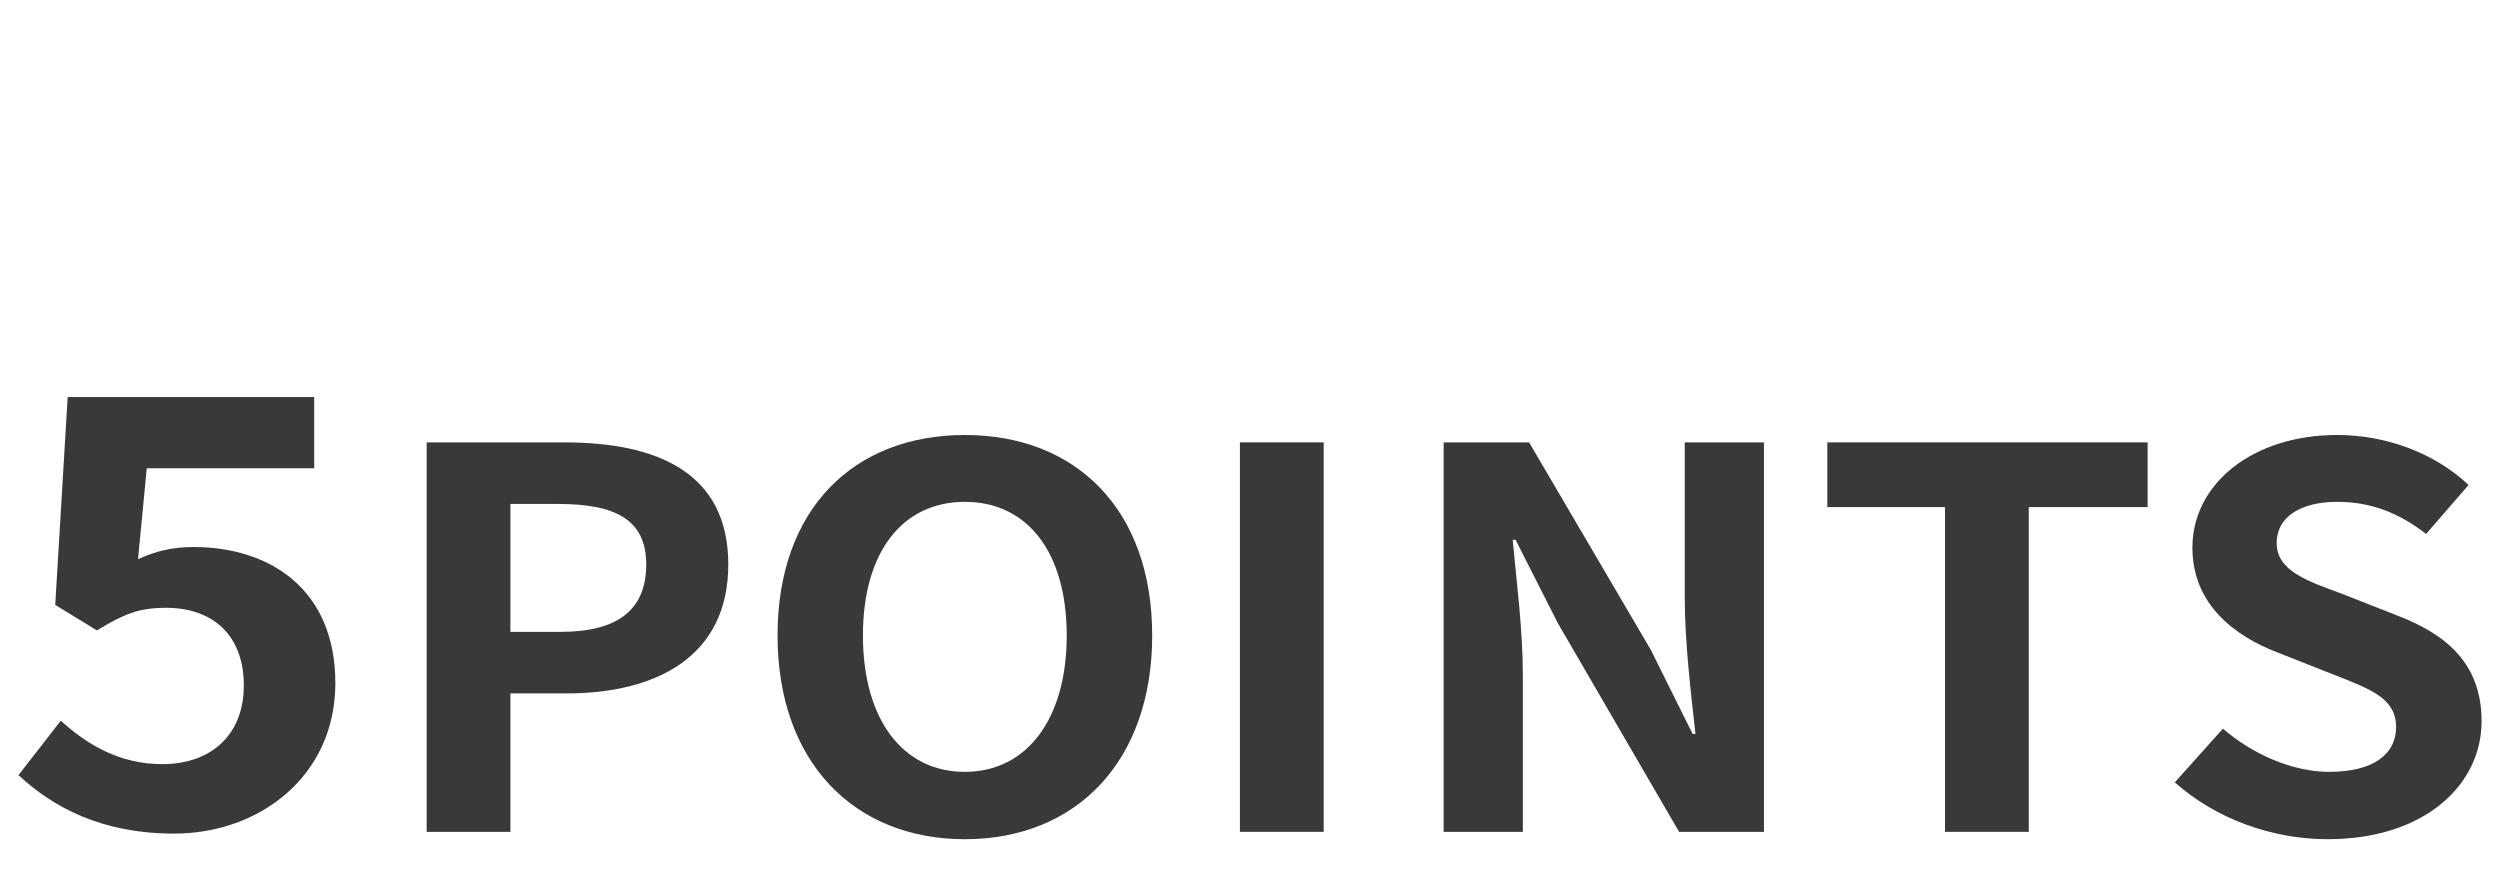
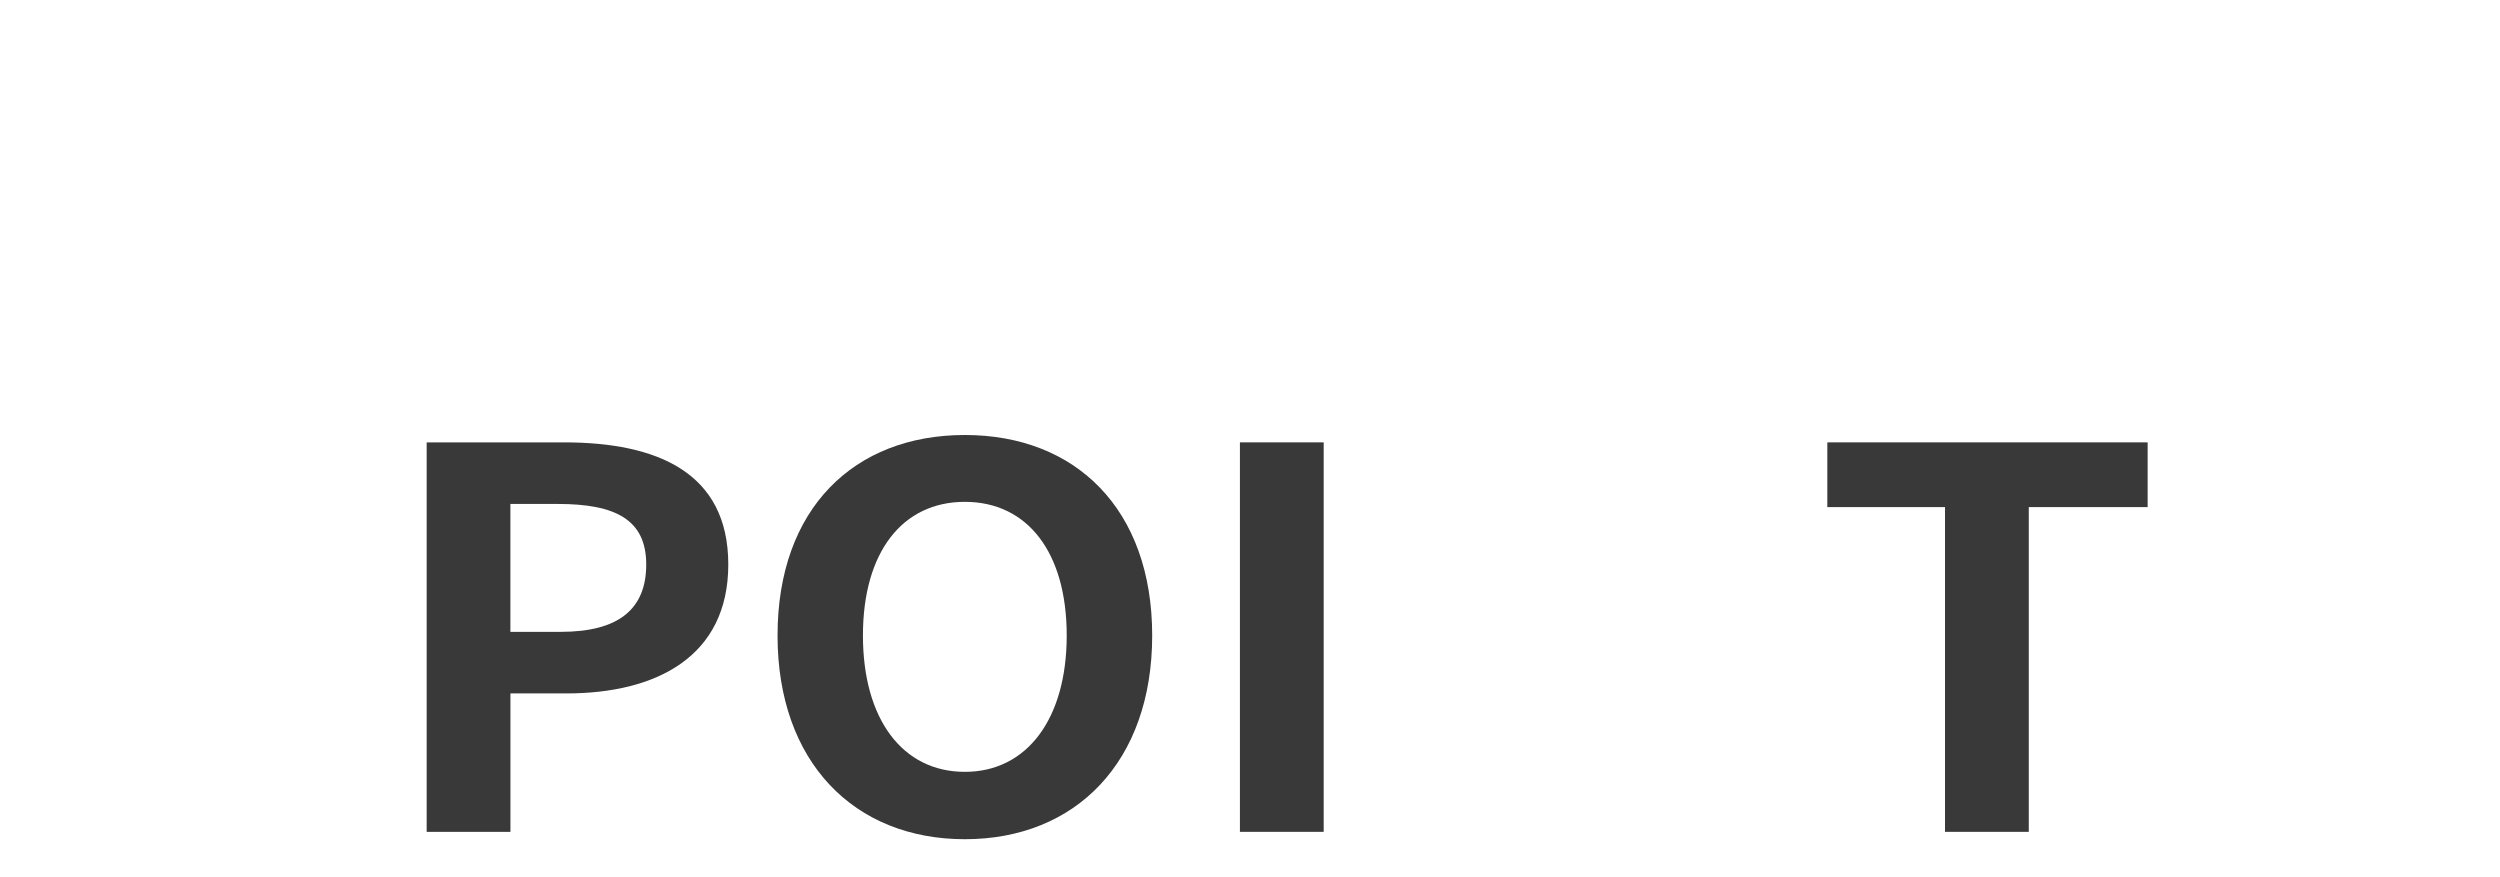
<svg xmlns="http://www.w3.org/2000/svg" id="_枠" data-name="枠" viewBox="0 0 570 200">
  <defs>
    <style>
      .cls-1 {
        fill: #393939;
      }
    </style>
  </defs>
-   <path class="cls-1" d="M4.21,176.73l9.65-12.41c5.96,5.41,13.34,9.9,23.14,9.9,10.93,0,18.59-6.47,18.59-17.95s-7.1-17.69-17.74-17.69c-6.25,0-9.65,1.45-15.75,5.15l-9.51-5.81,2.84-47.39h56.21v16.24h-38.18l-1.99,20.72c4.12-1.85,7.81-2.77,12.63-2.77,17.6,0,32.36,9.77,32.36,31.02s-17.32,34.32-36.76,34.32c-16.61,0-27.68-6.07-35.48-13.33Z" />
  <path class="cls-1" d="M97.28,100.86h31.35c21.16,0,37.42,6.84,37.42,27.84s-16.39,29.4-36.9,29.4h-12.77v31.56h-19.1v-88.8ZM127.86,144.06c13.16,0,19.48-5.16,19.48-15.36s-6.97-13.8-20.13-13.8h-10.84v29.16h11.48Z" />
  <path class="cls-1" d="M177.28,144.9c0-28.92,17.42-45.72,42.71-45.72s42.71,16.92,42.71,45.72-17.42,46.44-42.71,46.44-42.71-17.64-42.71-46.44ZM243.21,144.9c0-19.08-9.03-30.48-23.23-30.48s-23.23,11.4-23.23,30.48,9.03,31.08,23.23,31.08,23.23-12.12,23.23-31.08Z" />
  <path class="cls-1" d="M282.7,100.86h19.1v88.8h-19.1v-88.8Z" />
-   <path class="cls-1" d="M329.15,100.86h19.48l27.74,47.28,9.55,19.2h.65c-1.03-9.24-2.45-21-2.45-31.08v-35.4h18.06v88.8h-19.35l-27.61-47.52-9.68-19.08h-.65c.9,9.6,2.32,20.76,2.32,30.96v35.64h-18.06v-88.8Z" />
  <path class="cls-1" d="M443.47,115.62h-26.84v-14.76h73.03v14.76h-27.1v74.04h-19.1v-74.04Z" />
-   <path class="cls-1" d="M495.85,178.38l10.97-12.24c6.84,5.88,15.87,9.84,24.26,9.84,9.94,0,15.23-3.96,15.23-10.2,0-6.6-5.81-8.64-14.32-12l-12.77-5.04c-9.68-3.72-19.35-10.92-19.35-23.88,0-14.52,13.68-25.68,33.03-25.68,11.1,0,22.19,4.08,29.93,11.4l-9.68,11.16c-6.06-4.68-12.39-7.32-20.26-7.32-8.39,0-13.81,3.48-13.81,9.36,0,6.36,6.84,8.64,14.97,11.64l12.52,4.92c11.61,4.44,19.23,11.28,19.23,24.12,0,14.52-13.03,26.88-35.1,26.88-12.77,0-25.55-4.68-34.84-12.96Z" />
</svg>